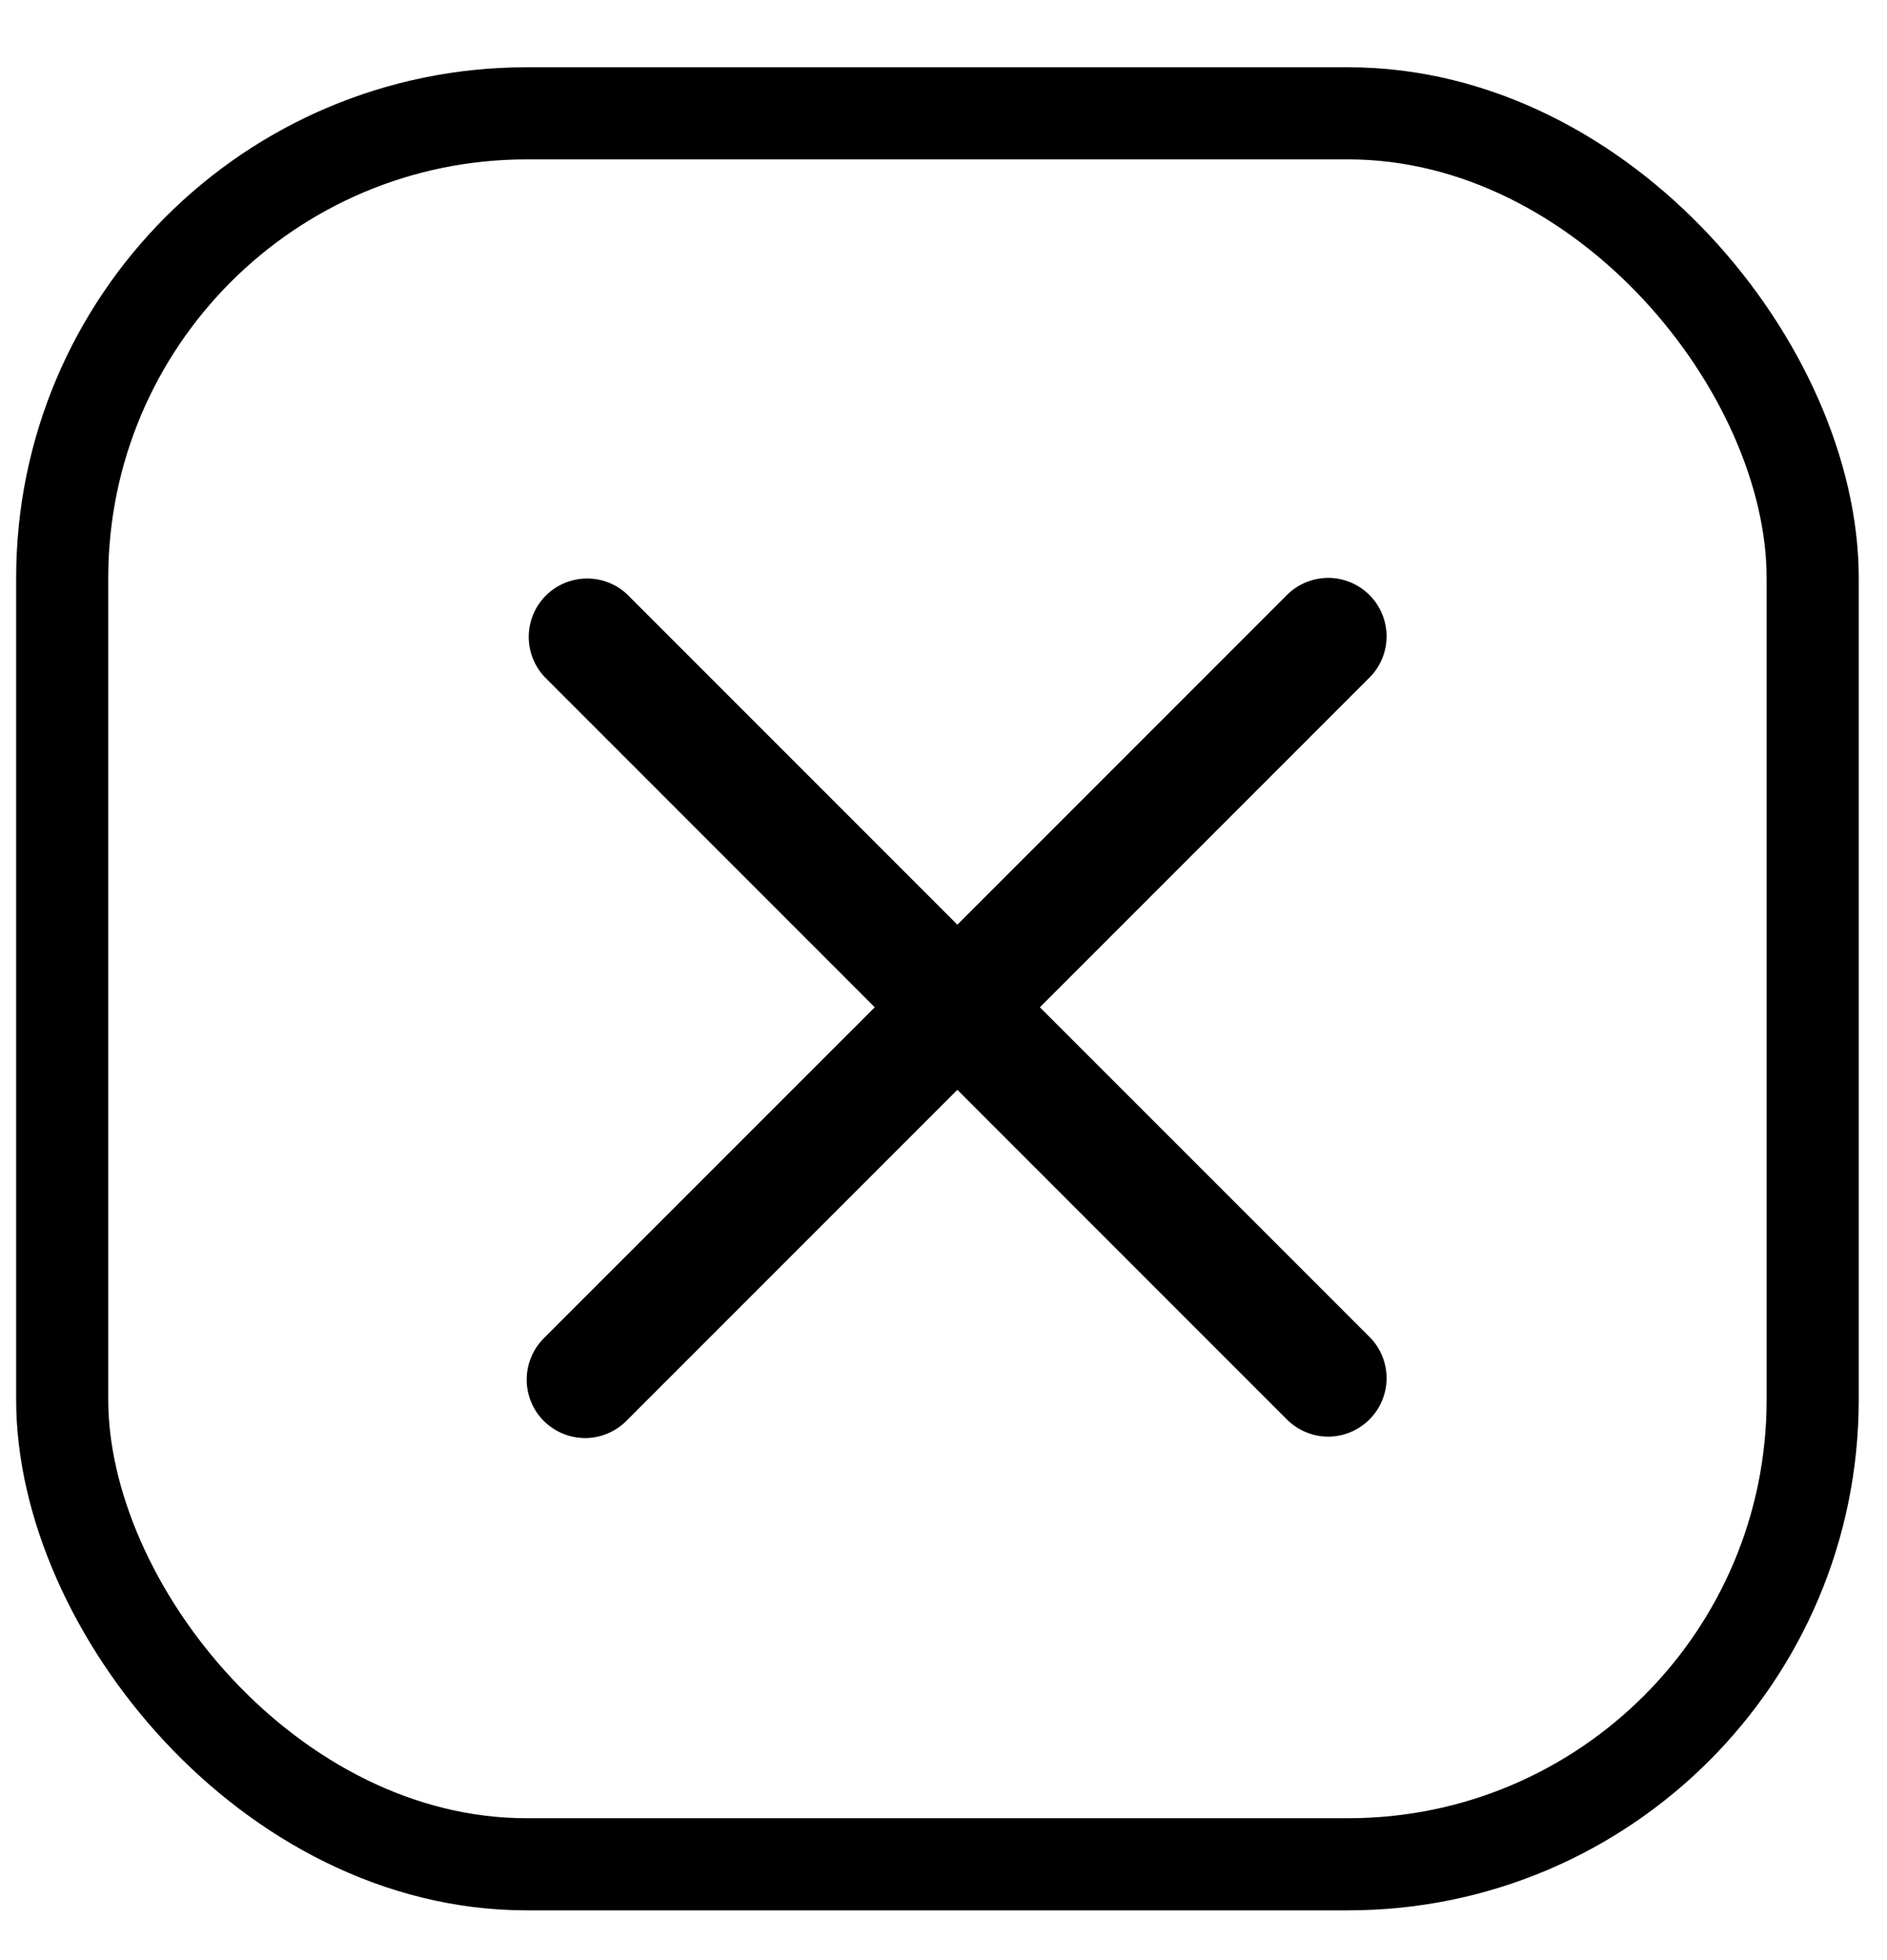
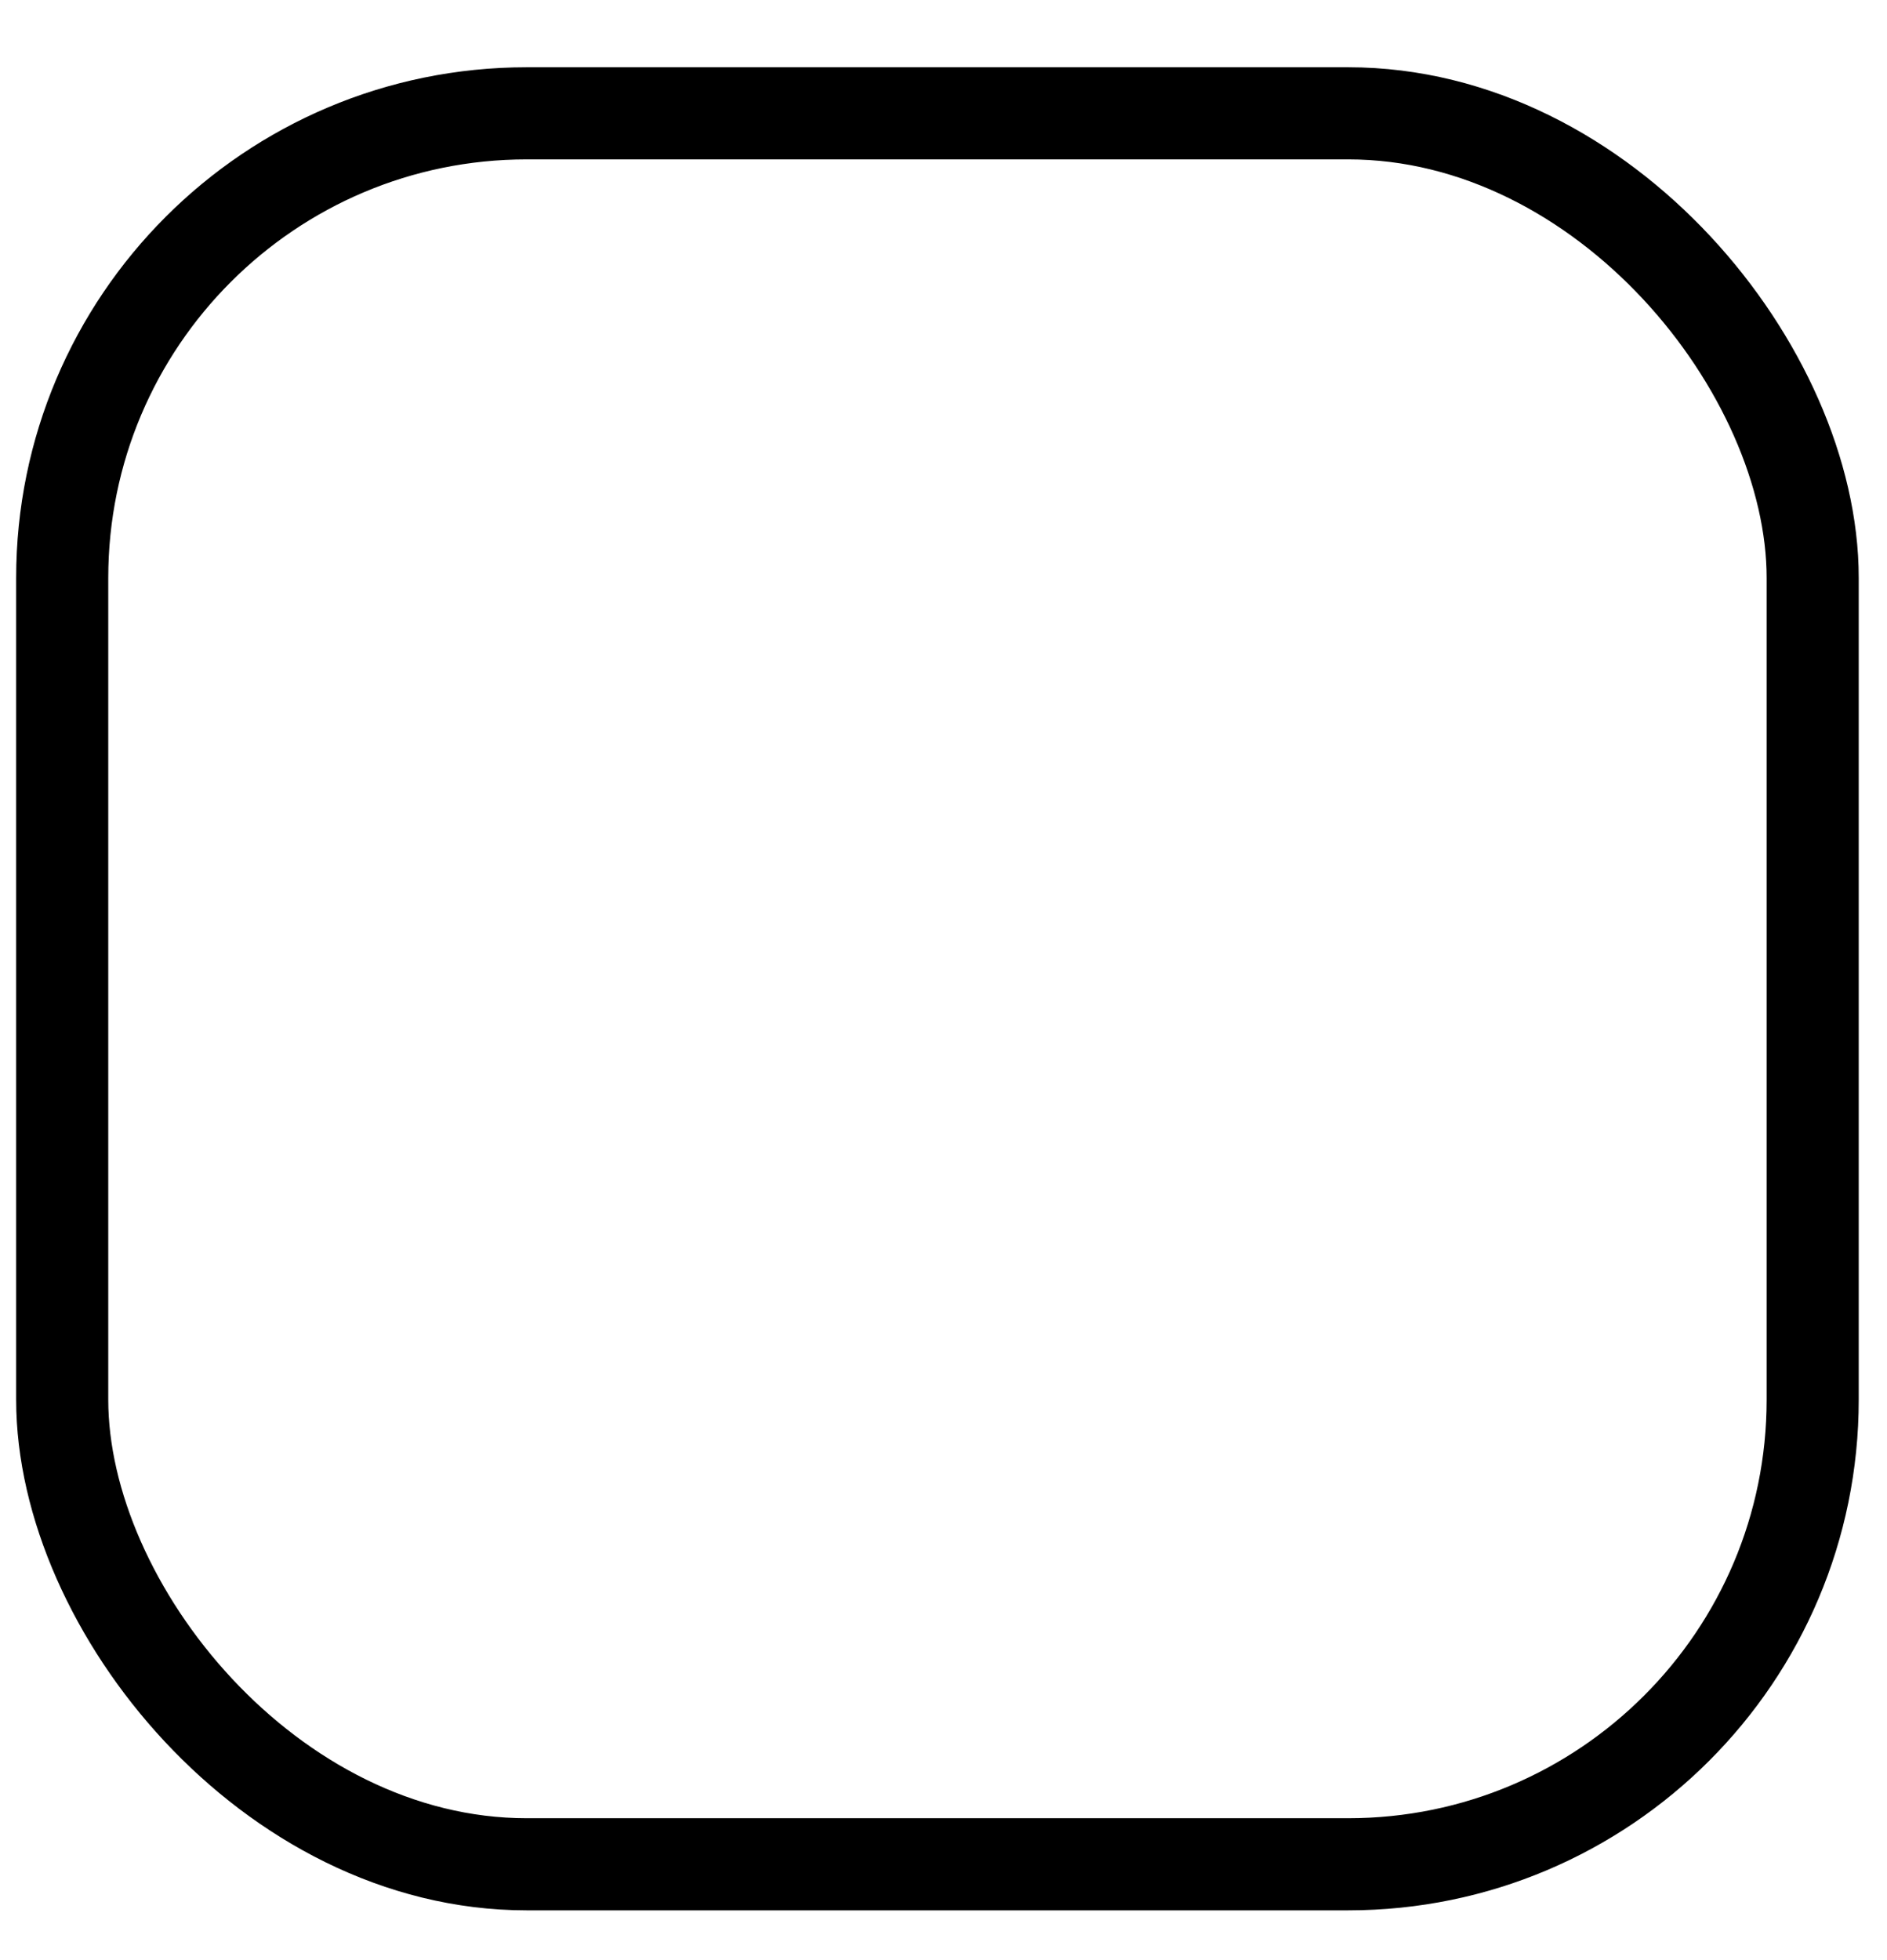
<svg xmlns="http://www.w3.org/2000/svg" width="26" height="27" viewBox="0 0 26 27" fill="none">
-   <path fill-rule="evenodd" clip-rule="evenodd" d="M13.191 15.012L17.742 19.563C17.893 19.709 18.097 19.791 18.308 19.789C18.518 19.787 18.72 19.702 18.869 19.553C19.018 19.404 19.103 19.202 19.105 18.991C19.107 18.78 19.026 18.577 18.879 18.425L14.328 13.875L18.879 9.324C19.026 9.172 19.107 8.969 19.105 8.758C19.103 8.547 19.018 8.345 18.869 8.196C18.72 8.047 18.518 7.962 18.308 7.96C18.097 7.959 17.893 8.04 17.742 8.186L13.191 12.737L8.64 8.186C8.488 8.043 8.286 7.965 8.077 7.969C7.868 7.972 7.668 8.057 7.521 8.204C7.373 8.352 7.289 8.552 7.285 8.761C7.282 8.97 7.36 9.171 7.503 9.324L12.053 13.875L7.502 18.425C7.426 18.5 7.364 18.588 7.322 18.687C7.28 18.785 7.258 18.89 7.257 18.997C7.256 19.104 7.276 19.21 7.317 19.309C7.357 19.408 7.417 19.497 7.492 19.573C7.568 19.648 7.658 19.708 7.757 19.749C7.856 19.789 7.961 19.809 8.068 19.809C8.175 19.808 8.281 19.785 8.379 19.743C8.477 19.701 8.566 19.64 8.64 19.563L13.191 15.012Z" fill="black" />
  <rect x="0.857" y="1.561" width="24.119" height="24.119" rx="6.4" stroke="black" stroke-width="1.269" />
</svg>